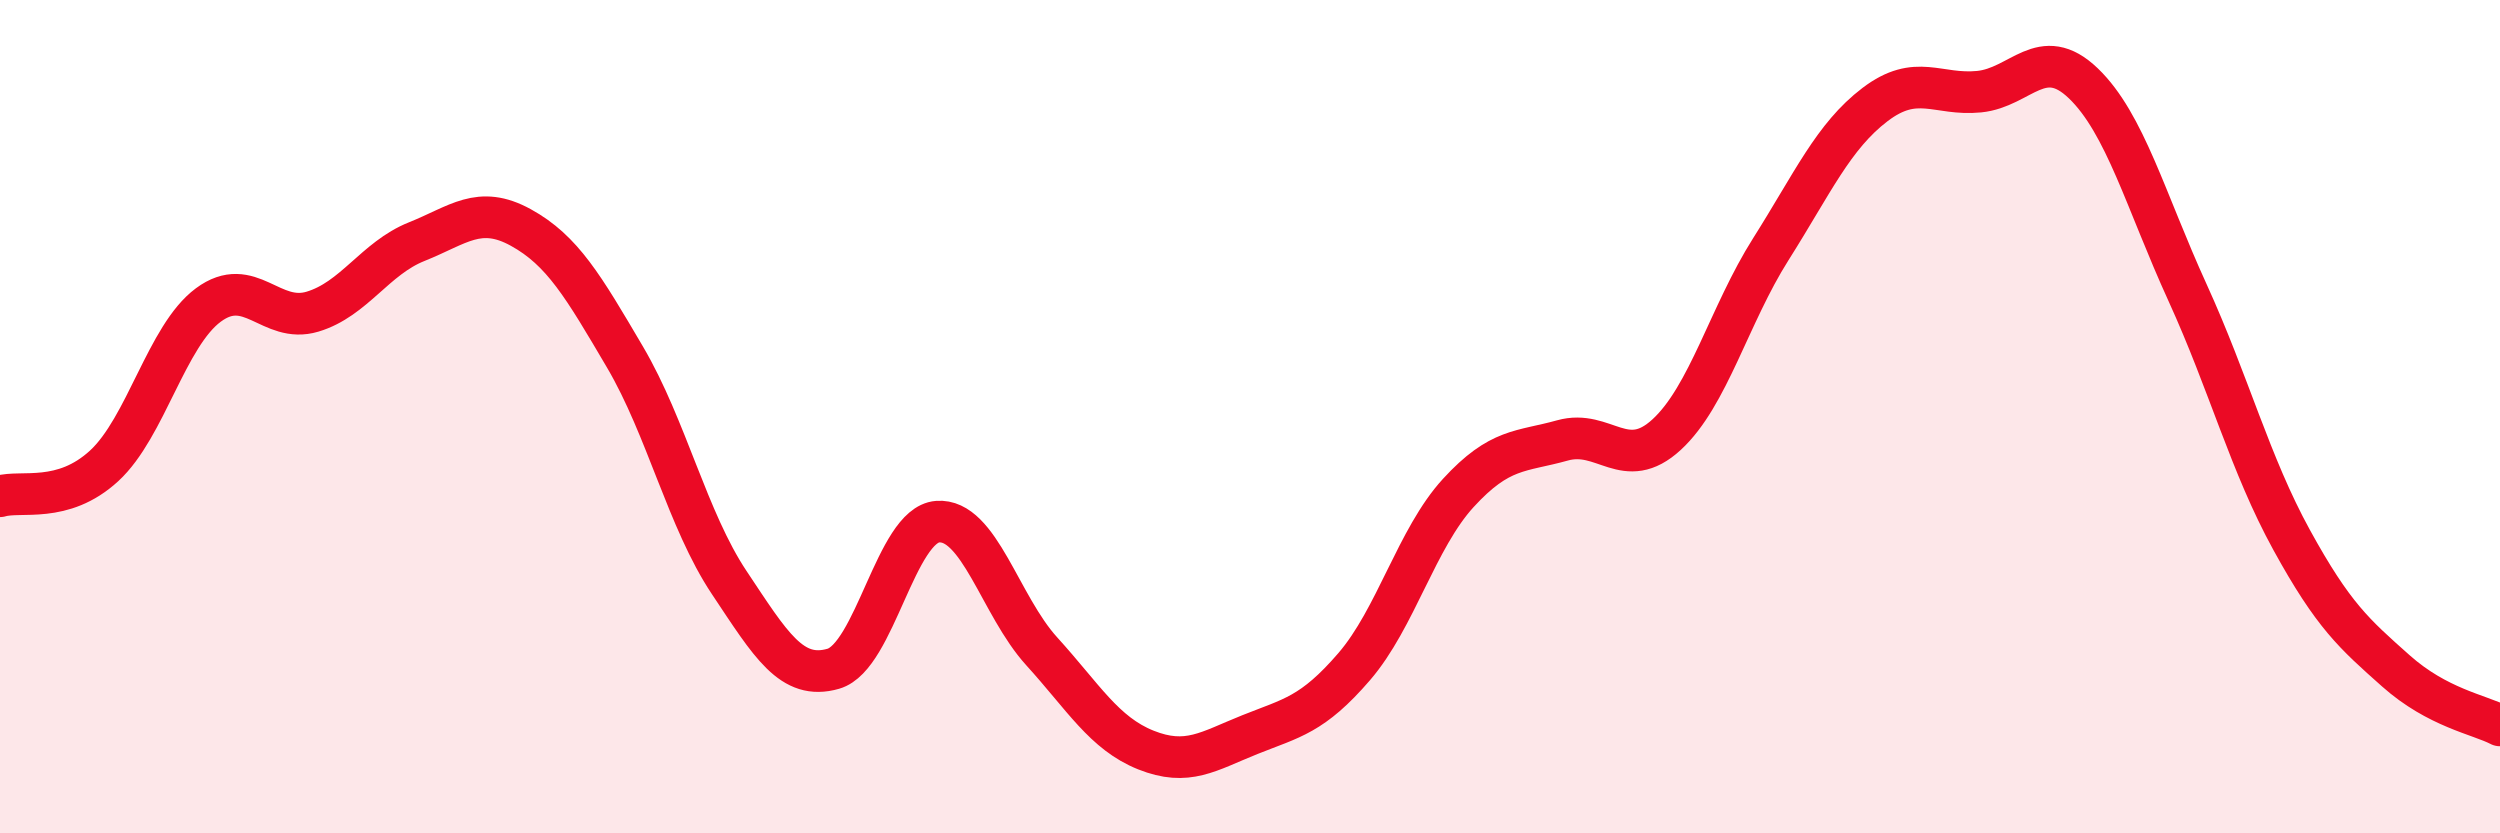
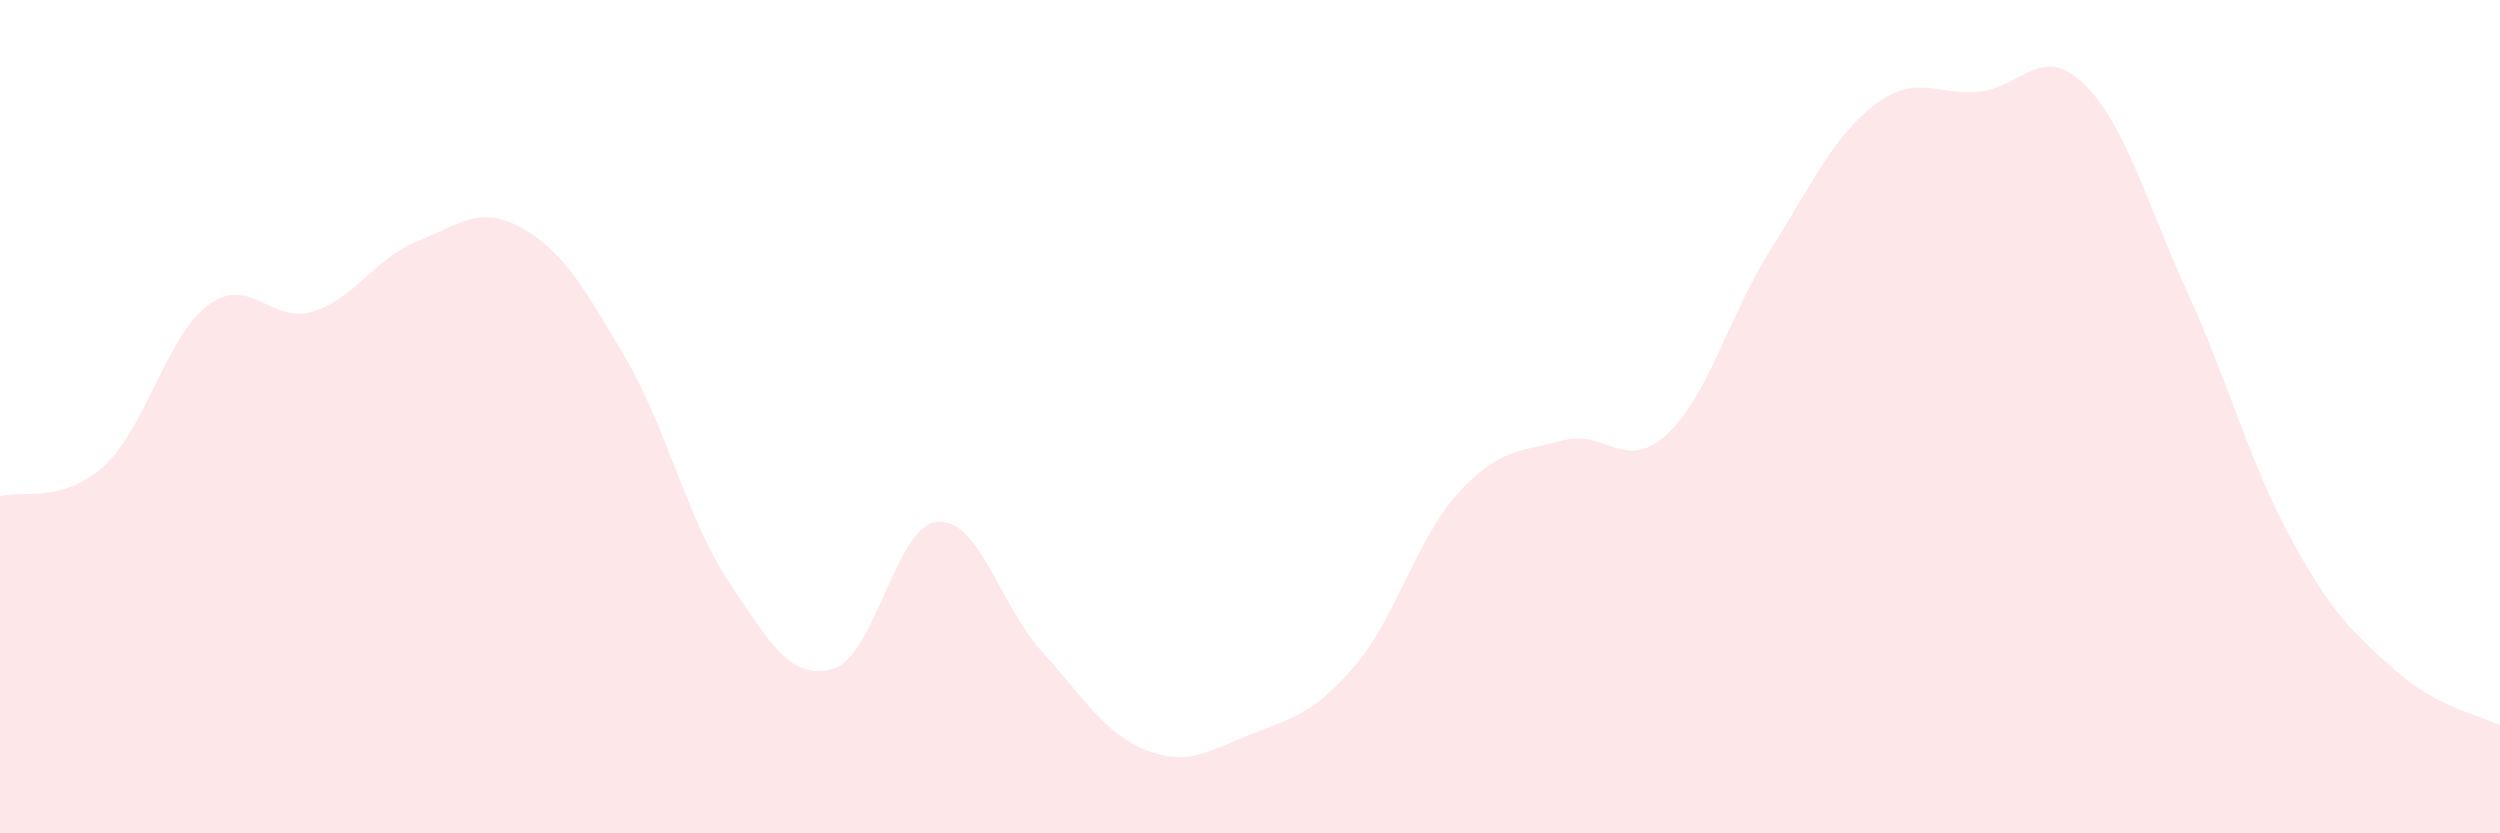
<svg xmlns="http://www.w3.org/2000/svg" width="60" height="20" viewBox="0 0 60 20">
  <path d="M 0,11.91 C 0.5,11.76 1.5,12.1 2.5,11.18 C 3.5,10.26 4,8.06 5,7.32 C 6,6.58 6.5,7.78 7.5,7.48 C 8.5,7.18 9,6.2 10,5.8 C 11,5.4 11.5,4.91 12.5,5.46 C 13.5,6.01 14,6.87 15,8.57 C 16,10.27 16.5,12.48 17.5,13.98 C 18.5,15.48 19,16.34 20,16.05 C 21,15.76 21.5,12.6 22.5,12.52 C 23.5,12.44 24,14.53 25,15.63 C 26,16.73 26.5,17.6 27.5,18 C 28.5,18.4 29,18.03 30,17.63 C 31,17.23 31.5,17.16 32.5,16 C 33.5,14.84 34,12.92 35,11.83 C 36,10.74 36.5,10.85 37.5,10.57 C 38.5,10.29 39,11.35 40,10.43 C 41,9.51 41.5,7.56 42.5,5.98 C 43.5,4.4 44,3.27 45,2.51 C 46,1.75 46.5,2.3 47.5,2.2 C 48.5,2.1 49,1.04 50,2 C 51,2.96 51.5,4.83 52.5,7.02 C 53.5,9.21 54,11.14 55,12.96 C 56,14.78 56.5,15.21 57.5,16.1 C 58.5,16.99 59.5,17.15 60,17.41L60 20L0 20Z" fill="#EB0A25" opacity="0.1" stroke-linecap="round" stroke-linejoin="round" />
-   <path d="M 0,11.91 C 0.5,11.76 1.5,12.1 2.5,11.18 C 3.5,10.26 4,8.06 5,7.32 C 6,6.58 6.5,7.78 7.5,7.48 C 8.5,7.18 9,6.2 10,5.8 C 11,5.4 11.5,4.91 12.5,5.46 C 13.5,6.01 14,6.87 15,8.57 C 16,10.27 16.5,12.48 17.5,13.98 C 18.5,15.48 19,16.34 20,16.05 C 21,15.76 21.5,12.6 22.5,12.52 C 23.5,12.44 24,14.53 25,15.63 C 26,16.73 26.5,17.6 27.5,18 C 28.5,18.4 29,18.03 30,17.63 C 31,17.23 31.5,17.16 32.5,16 C 33.5,14.84 34,12.92 35,11.83 C 36,10.74 36.5,10.85 37.5,10.57 C 38.5,10.29 39,11.35 40,10.43 C 41,9.51 41.5,7.56 42.5,5.98 C 43.5,4.4 44,3.27 45,2.51 C 46,1.75 46.5,2.3 47.5,2.2 C 48.5,2.1 49,1.04 50,2 C 51,2.96 51.5,4.83 52.5,7.02 C 53.5,9.21 54,11.14 55,12.96 C 56,14.78 56.5,15.21 57.5,16.1 C 58.5,16.99 59.5,17.15 60,17.41" stroke="#EB0A25" stroke-width="1" fill="none" stroke-linecap="round" stroke-linejoin="round" />
</svg>